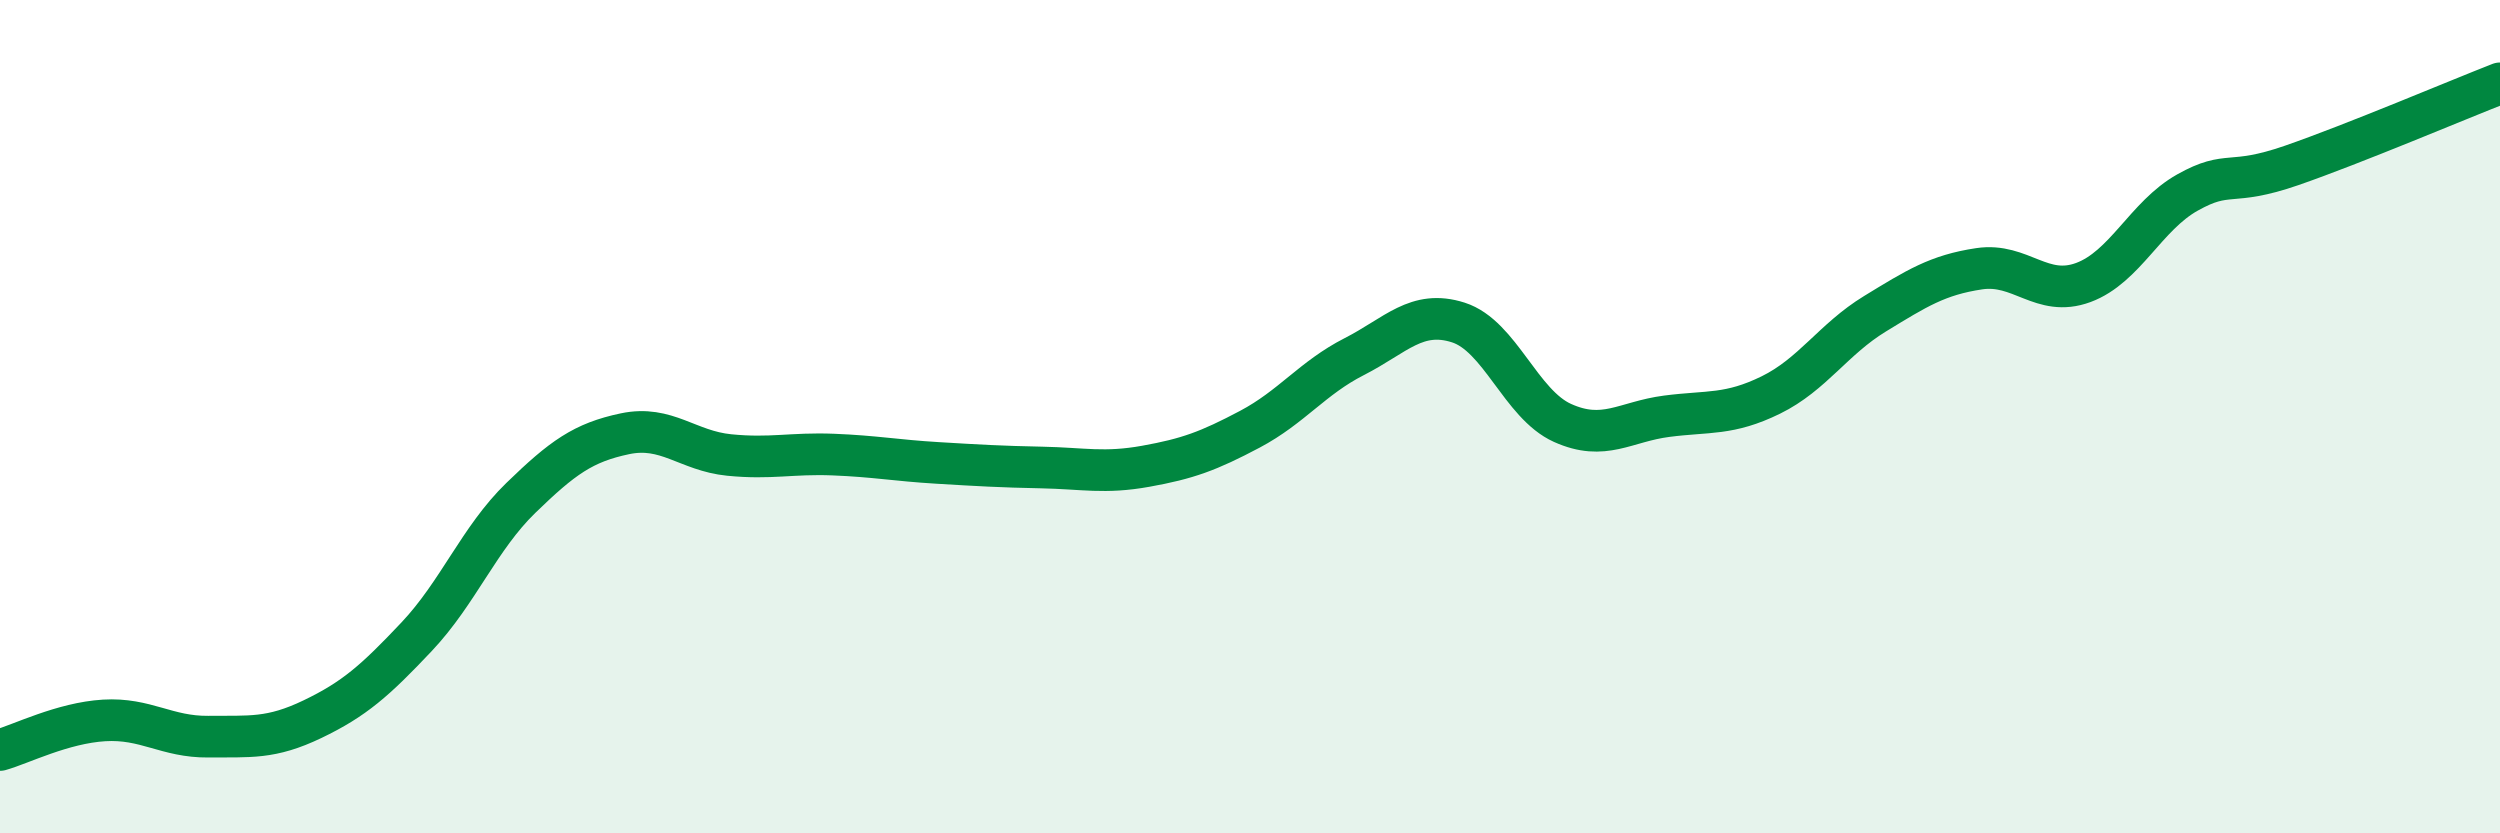
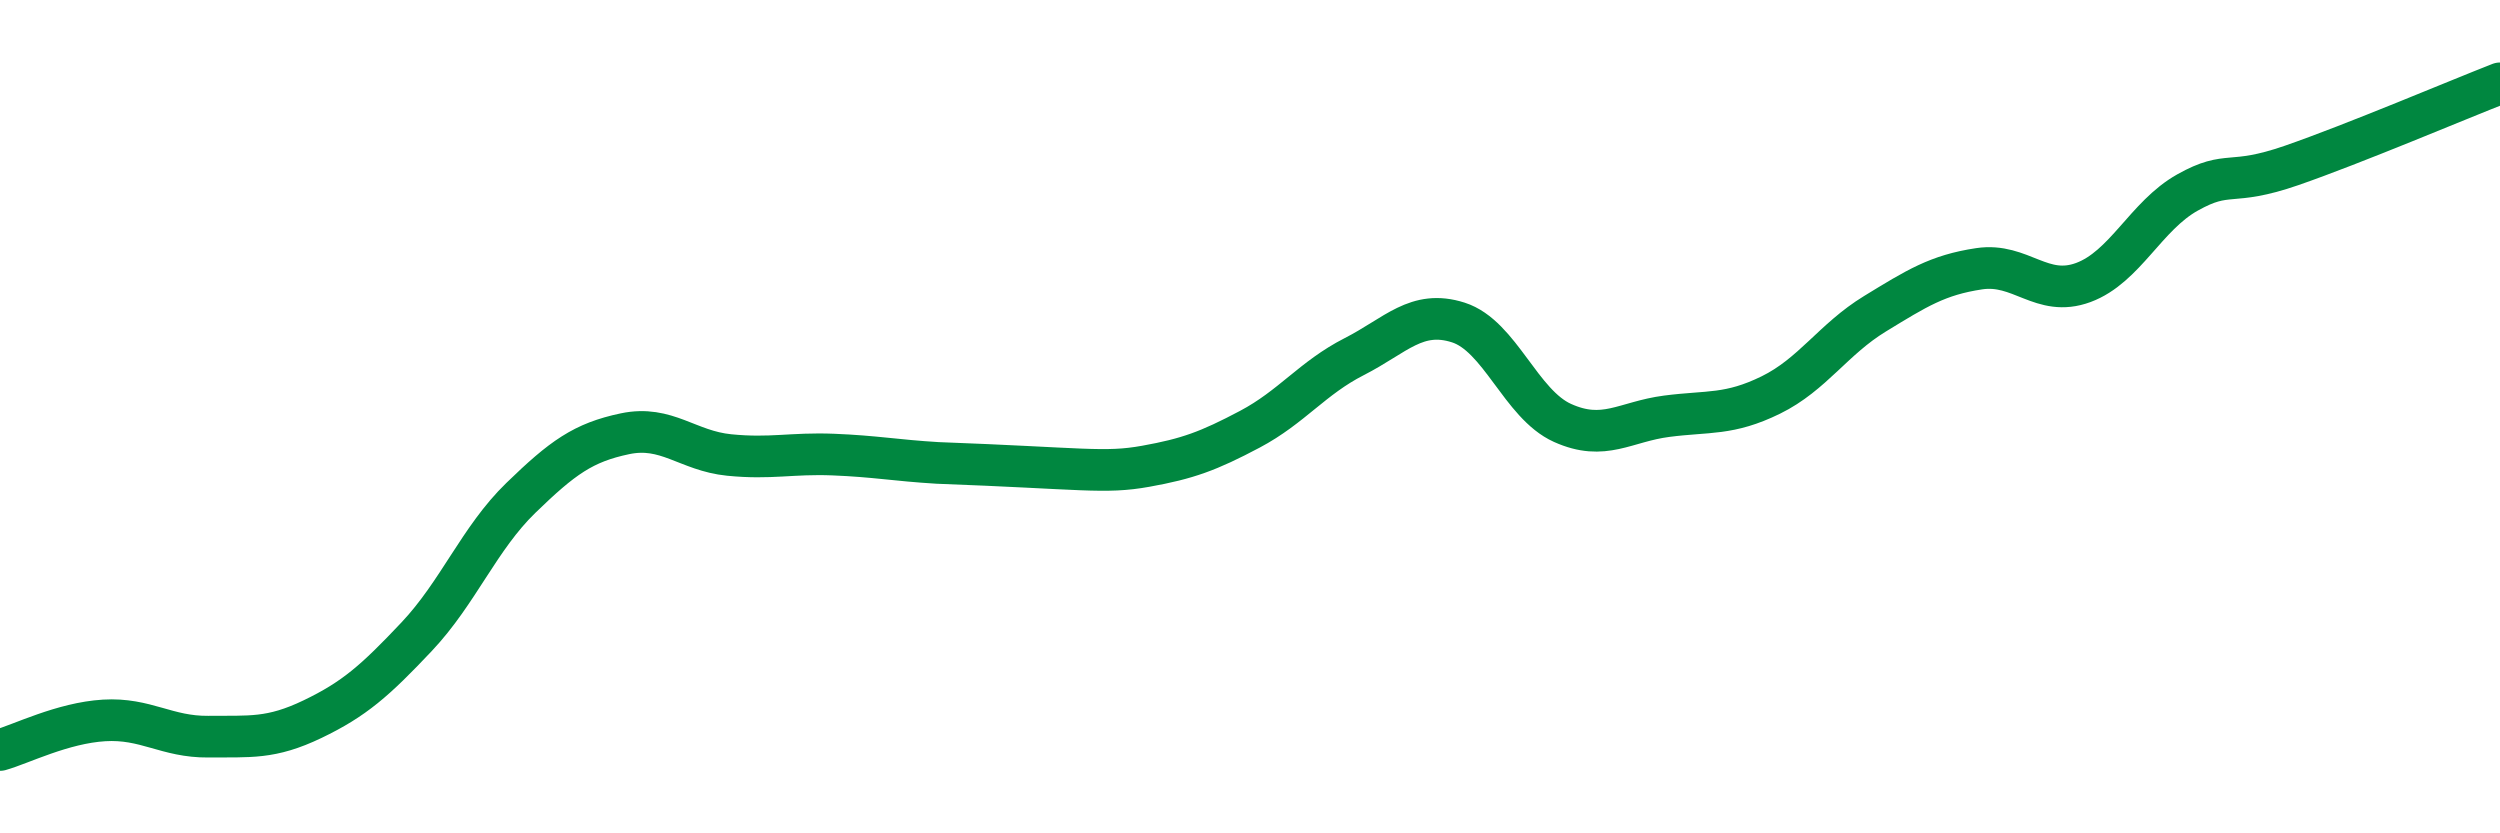
<svg xmlns="http://www.w3.org/2000/svg" width="60" height="20" viewBox="0 0 60 20">
-   <path d="M 0,18 C 0.5,17.86 1.5,17.35 2.5,17.29 C 3.5,17.23 4,17.69 5,17.68 C 6,17.67 6.5,17.74 7.5,17.26 C 8.5,16.78 9,16.34 10,15.28 C 11,14.22 11.5,12.92 12.5,11.95 C 13.5,10.98 14,10.62 15,10.41 C 16,10.2 16.5,10.82 17.5,10.92 C 18.5,11.02 19,10.87 20,10.91 C 21,10.95 21.5,11.05 22.5,11.11 C 23.5,11.17 24,11.2 25,11.22 C 26,11.24 26.5,11.37 27.5,11.19 C 28.5,11.01 29,10.83 30,10.3 C 31,9.77 31.5,9.07 32.5,8.56 C 33.5,8.05 34,7.42 35,7.74 C 36,8.06 36.5,9.7 37.5,10.15 C 38.5,10.6 39,10.12 40,9.99 C 41,9.86 41.5,9.97 42.5,9.48 C 43.5,8.99 44,8.14 45,7.53 C 46,6.92 46.5,6.6 47.5,6.45 C 48.5,6.3 49,7.15 50,6.78 C 51,6.41 51.5,5.18 52.5,4.62 C 53.5,4.06 53.5,4.49 55,3.97 C 56.5,3.45 59,2.39 60,2L60 20L0 20Z" fill="#008740" opacity="0.1" stroke-linecap="round" stroke-linejoin="round" />
-   <path d="M 0,18 C 0.5,17.86 1.5,17.35 2.5,17.29 C 3.5,17.23 4,17.69 5,17.68 C 6,17.67 6.5,17.74 7.5,17.26 C 8.5,16.78 9,16.34 10,15.28 C 11,14.22 11.5,12.92 12.5,11.95 C 13.5,10.98 14,10.62 15,10.41 C 16,10.2 16.5,10.82 17.5,10.92 C 18.5,11.02 19,10.87 20,10.91 C 21,10.95 21.5,11.05 22.5,11.11 C 23.5,11.17 24,11.2 25,11.22 C 26,11.24 26.5,11.37 27.5,11.19 C 28.5,11.01 29,10.83 30,10.3 C 31,9.77 31.5,9.07 32.5,8.56 C 33.5,8.05 34,7.42 35,7.74 C 36,8.06 36.5,9.7 37.5,10.15 C 38.5,10.6 39,10.12 40,9.99 C 41,9.86 41.5,9.97 42.5,9.48 C 43.5,8.99 44,8.14 45,7.53 C 46,6.92 46.5,6.6 47.5,6.45 C 48.5,6.3 49,7.15 50,6.78 C 51,6.41 51.5,5.18 52.5,4.62 C 53.5,4.06 53.5,4.49 55,3.97 C 56.5,3.45 59,2.39 60,2" stroke="#008740" stroke-width="1" fill="none" stroke-linecap="round" stroke-linejoin="round" />
+   <path d="M 0,18 C 0.5,17.86 1.5,17.35 2.5,17.29 C 3.5,17.23 4,17.69 5,17.68 C 6,17.67 6.5,17.74 7.5,17.26 C 8.5,16.78 9,16.34 10,15.28 C 11,14.22 11.5,12.92 12.5,11.95 C 13.5,10.98 14,10.62 15,10.41 C 16,10.2 16.5,10.82 17.5,10.92 C 18.5,11.02 19,10.87 20,10.91 C 21,10.95 21.5,11.05 22.5,11.11 C 26,11.24 26.5,11.37 27.5,11.19 C 28.5,11.01 29,10.83 30,10.3 C 31,9.77 31.5,9.07 32.5,8.56 C 33.5,8.05 34,7.42 35,7.74 C 36,8.06 36.5,9.7 37.5,10.15 C 38.5,10.6 39,10.12 40,9.99 C 41,9.86 41.5,9.97 42.5,9.48 C 43.5,8.99 44,8.14 45,7.53 C 46,6.92 46.5,6.6 47.5,6.45 C 48.5,6.3 49,7.15 50,6.78 C 51,6.41 51.5,5.18 52.5,4.62 C 53.5,4.06 53.5,4.49 55,3.97 C 56.5,3.45 59,2.39 60,2" stroke="#008740" stroke-width="1" fill="none" stroke-linecap="round" stroke-linejoin="round" />
</svg>